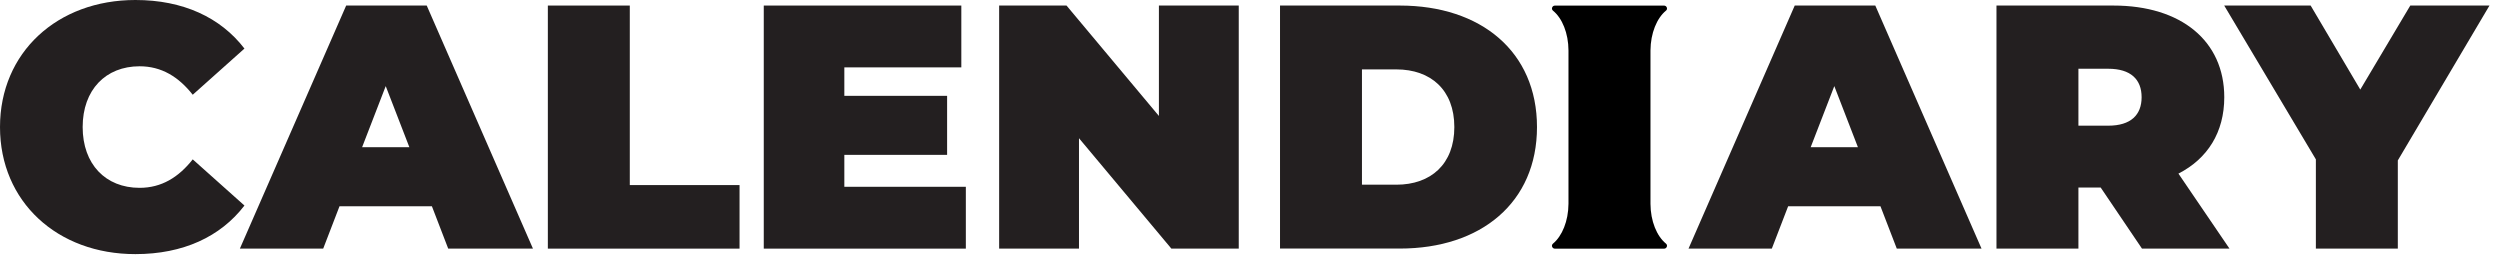
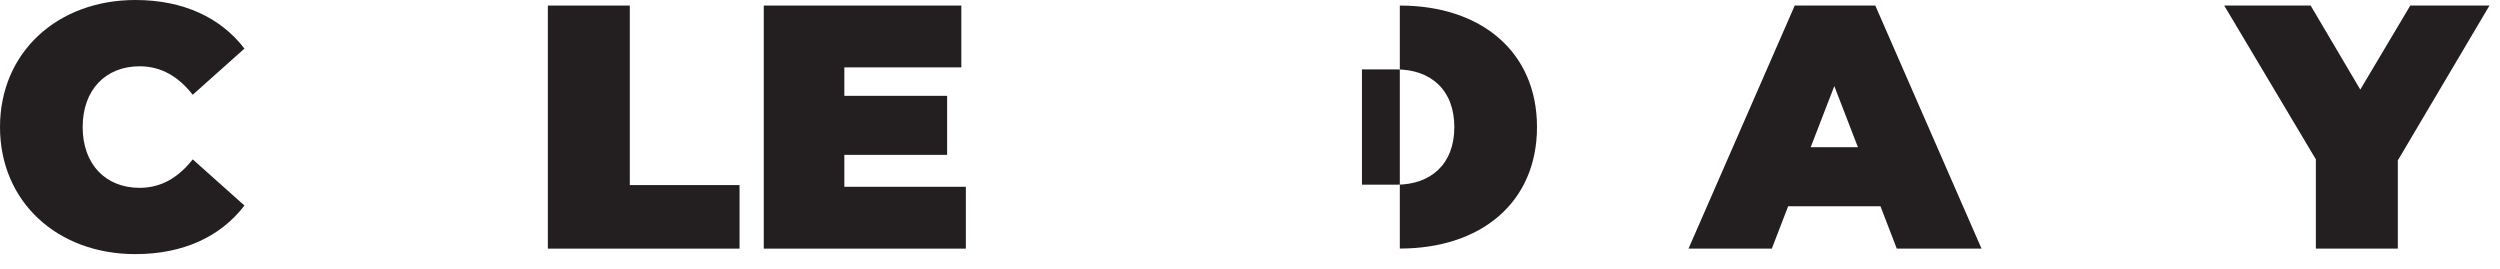
<svg xmlns="http://www.w3.org/2000/svg" width="158" height="17" viewBox="0 0 158 17" fill="none">
-   <path d="M105.29 0.674C105.422 0.566 105.338 0.354 105.168 0.354H98.27C98.1 0.354 98.017 0.566 98.149 0.674C98.729 1.146 99.125 2.095 99.128 3.192V12.879C99.121 13.973 98.725 14.921 98.149 15.397C98.017 15.505 98.1 15.716 98.27 15.716H105.168C105.338 15.716 105.422 15.505 105.29 15.397C104.71 14.925 104.314 13.976 104.31 12.879V3.189C104.317 2.095 104.713 1.146 105.29 0.671V0.674Z" fill="black" />
  <path d="M0 8.03C0 3.313 3.623 0 8.558 0C11.566 0 13.934 1.098 15.449 3.07L12.181 5.988C11.281 4.849 10.204 4.189 8.822 4.189C6.672 4.189 5.224 5.682 5.224 8.03C5.224 10.378 6.672 11.871 8.822 11.871C10.204 11.871 11.281 11.211 12.181 10.072L15.449 12.99C13.934 14.966 11.566 16.06 8.558 16.06C3.623 16.064 0 12.75 0 8.03Z" fill="#231F20" />
-   <path d="M27.296 13.035H21.457L20.426 15.713H15.16L21.878 0.351H26.969L33.683 15.713H28.327L27.296 13.035ZM25.872 9.304L24.378 5.442L22.885 9.304H25.868H25.872Z" fill="#231F20" />
  <path d="M34.624 0.351H39.803V11.697H46.739V15.713H34.624V0.351Z" fill="#231F20" />
  <path d="M61.041 11.805V15.713H48.27V0.351H60.756V4.258H53.362V6.057H59.857V9.787H53.362V11.805H61.041Z" fill="#231F20" />
-   <path d="M78.289 0.351V15.713H74.031L68.192 8.735V15.713H63.146V0.351H67.404L73.243 7.328V0.351H78.289Z" fill="#231F20" />
-   <path d="M80.897 0.351H88.469C93.602 0.351 97.138 3.268 97.138 8.03C97.138 12.791 93.606 15.709 88.469 15.709H80.897V0.351ZM88.25 11.673C90.424 11.673 91.914 10.378 91.914 8.03C91.914 5.682 90.421 4.386 88.25 4.386H86.076V11.673H88.25Z" fill="#231F20" />
+   <path d="M80.897 0.351H88.469C93.602 0.351 97.138 3.268 97.138 8.03C97.138 12.791 93.606 15.709 88.469 15.709V0.351ZM88.25 11.673C90.424 11.673 91.914 10.378 91.914 8.03C91.914 5.682 90.421 4.386 88.25 4.386H86.076V11.673H88.25Z" fill="#231F20" />
  <path d="M118.849 13.035H113.011L111.979 15.713H106.714L113.427 0.351H118.519L125.233 15.713H119.877L118.845 13.035H118.849ZM117.421 9.304L115.928 5.442L114.435 9.304H117.418H117.421Z" fill="#231F20" />
-   <path d="M132.759 11.85H131.356V15.713H126.177V0.351H133.572C137.851 0.351 140.574 2.591 140.574 6.144C140.574 8.36 139.521 10.027 137.677 10.972L140.904 15.713H135.374L132.762 11.85H132.759ZM133.242 4.345H131.356V7.943H133.242C134.669 7.943 135.35 7.262 135.35 6.144C135.35 5.025 134.669 4.345 133.242 4.345Z" fill="#231F20" />
  <path d="M151.542 10.138V15.713H146.363V10.072L140.57 0.351H146.033L149.17 5.661L152.33 0.351H157.335L151.542 10.138Z" fill="#231F20" />
</svg>